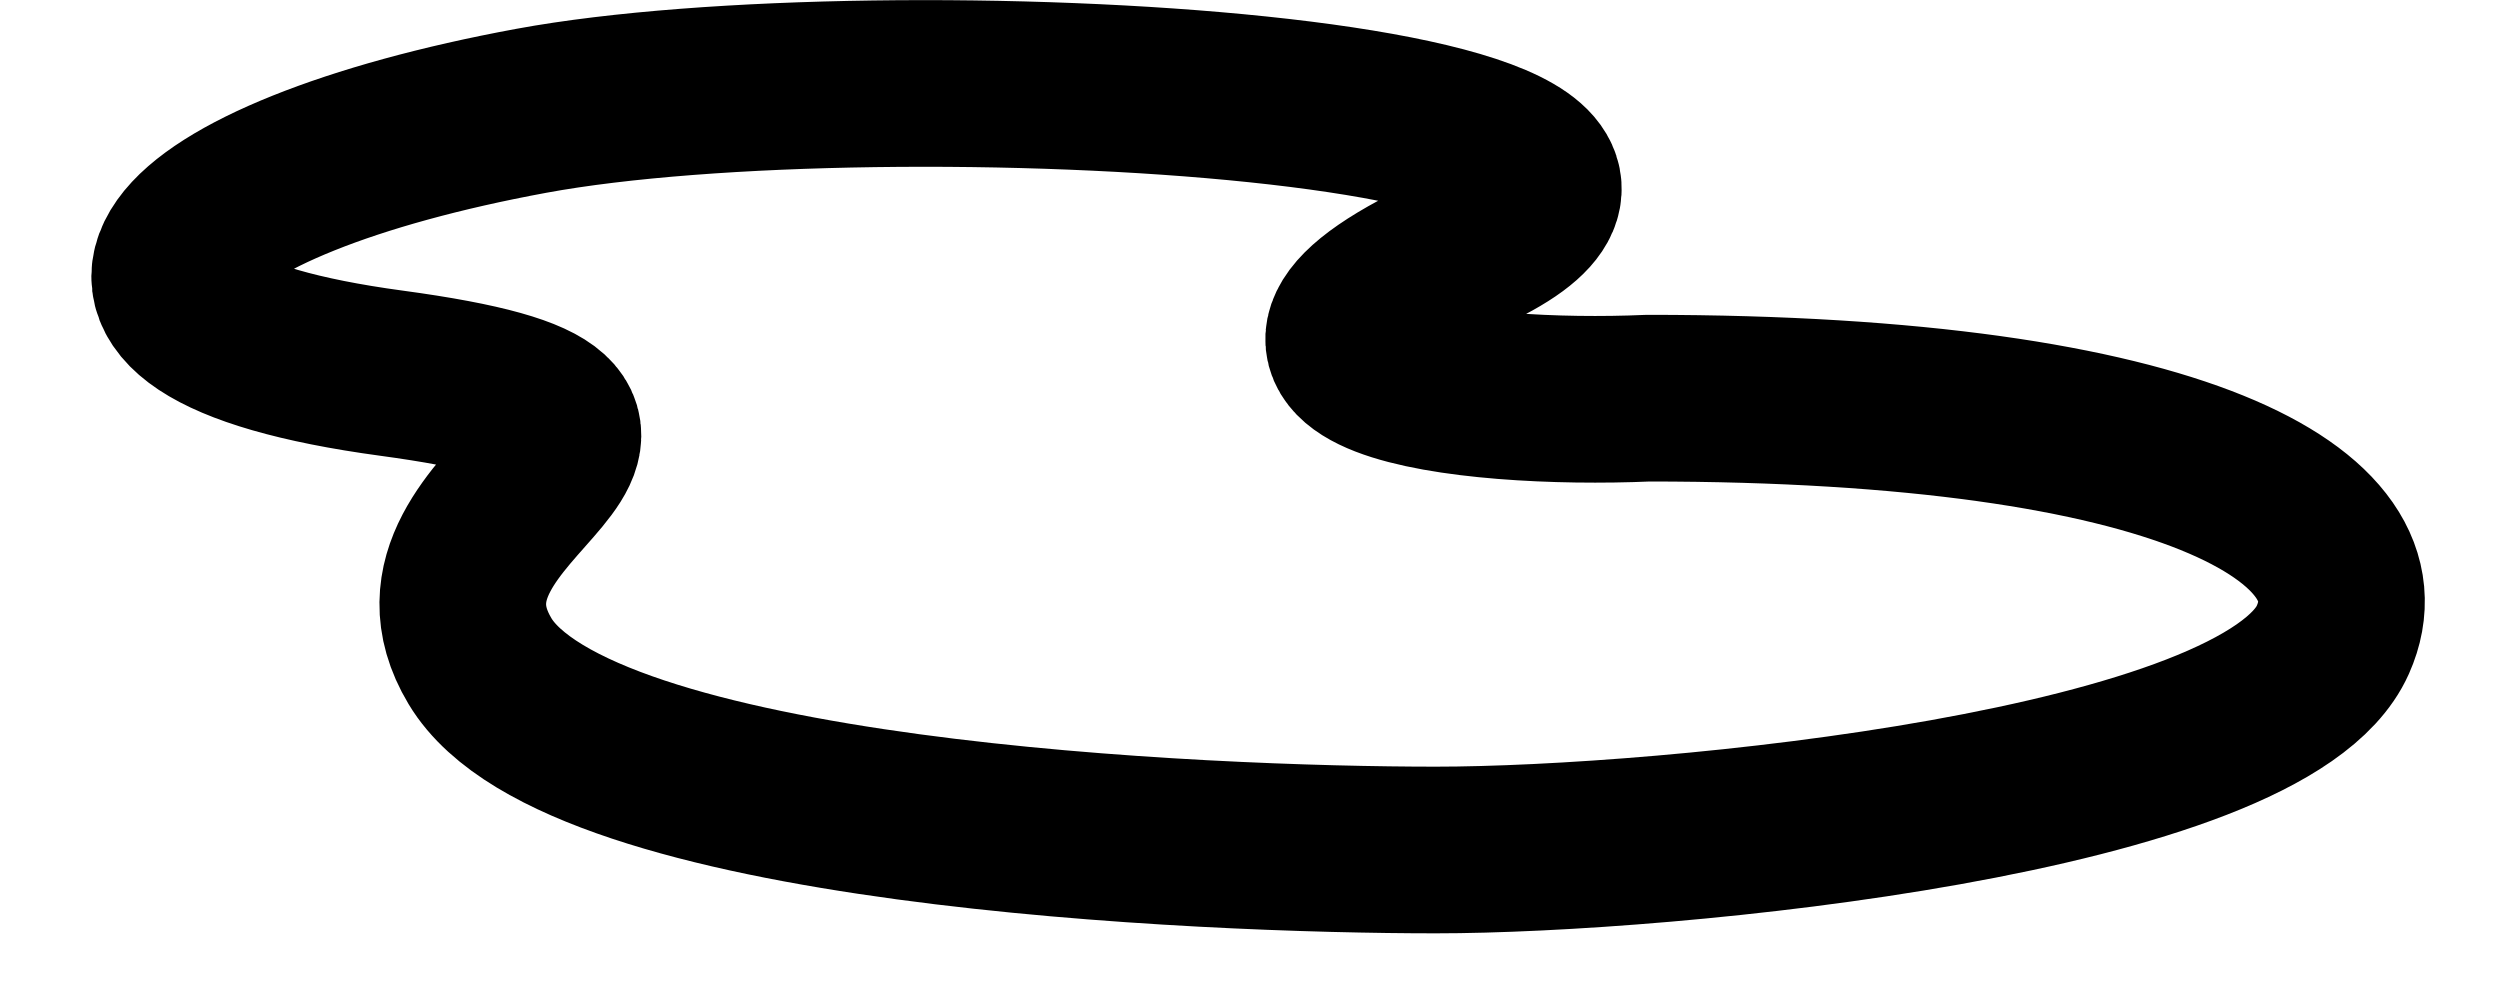
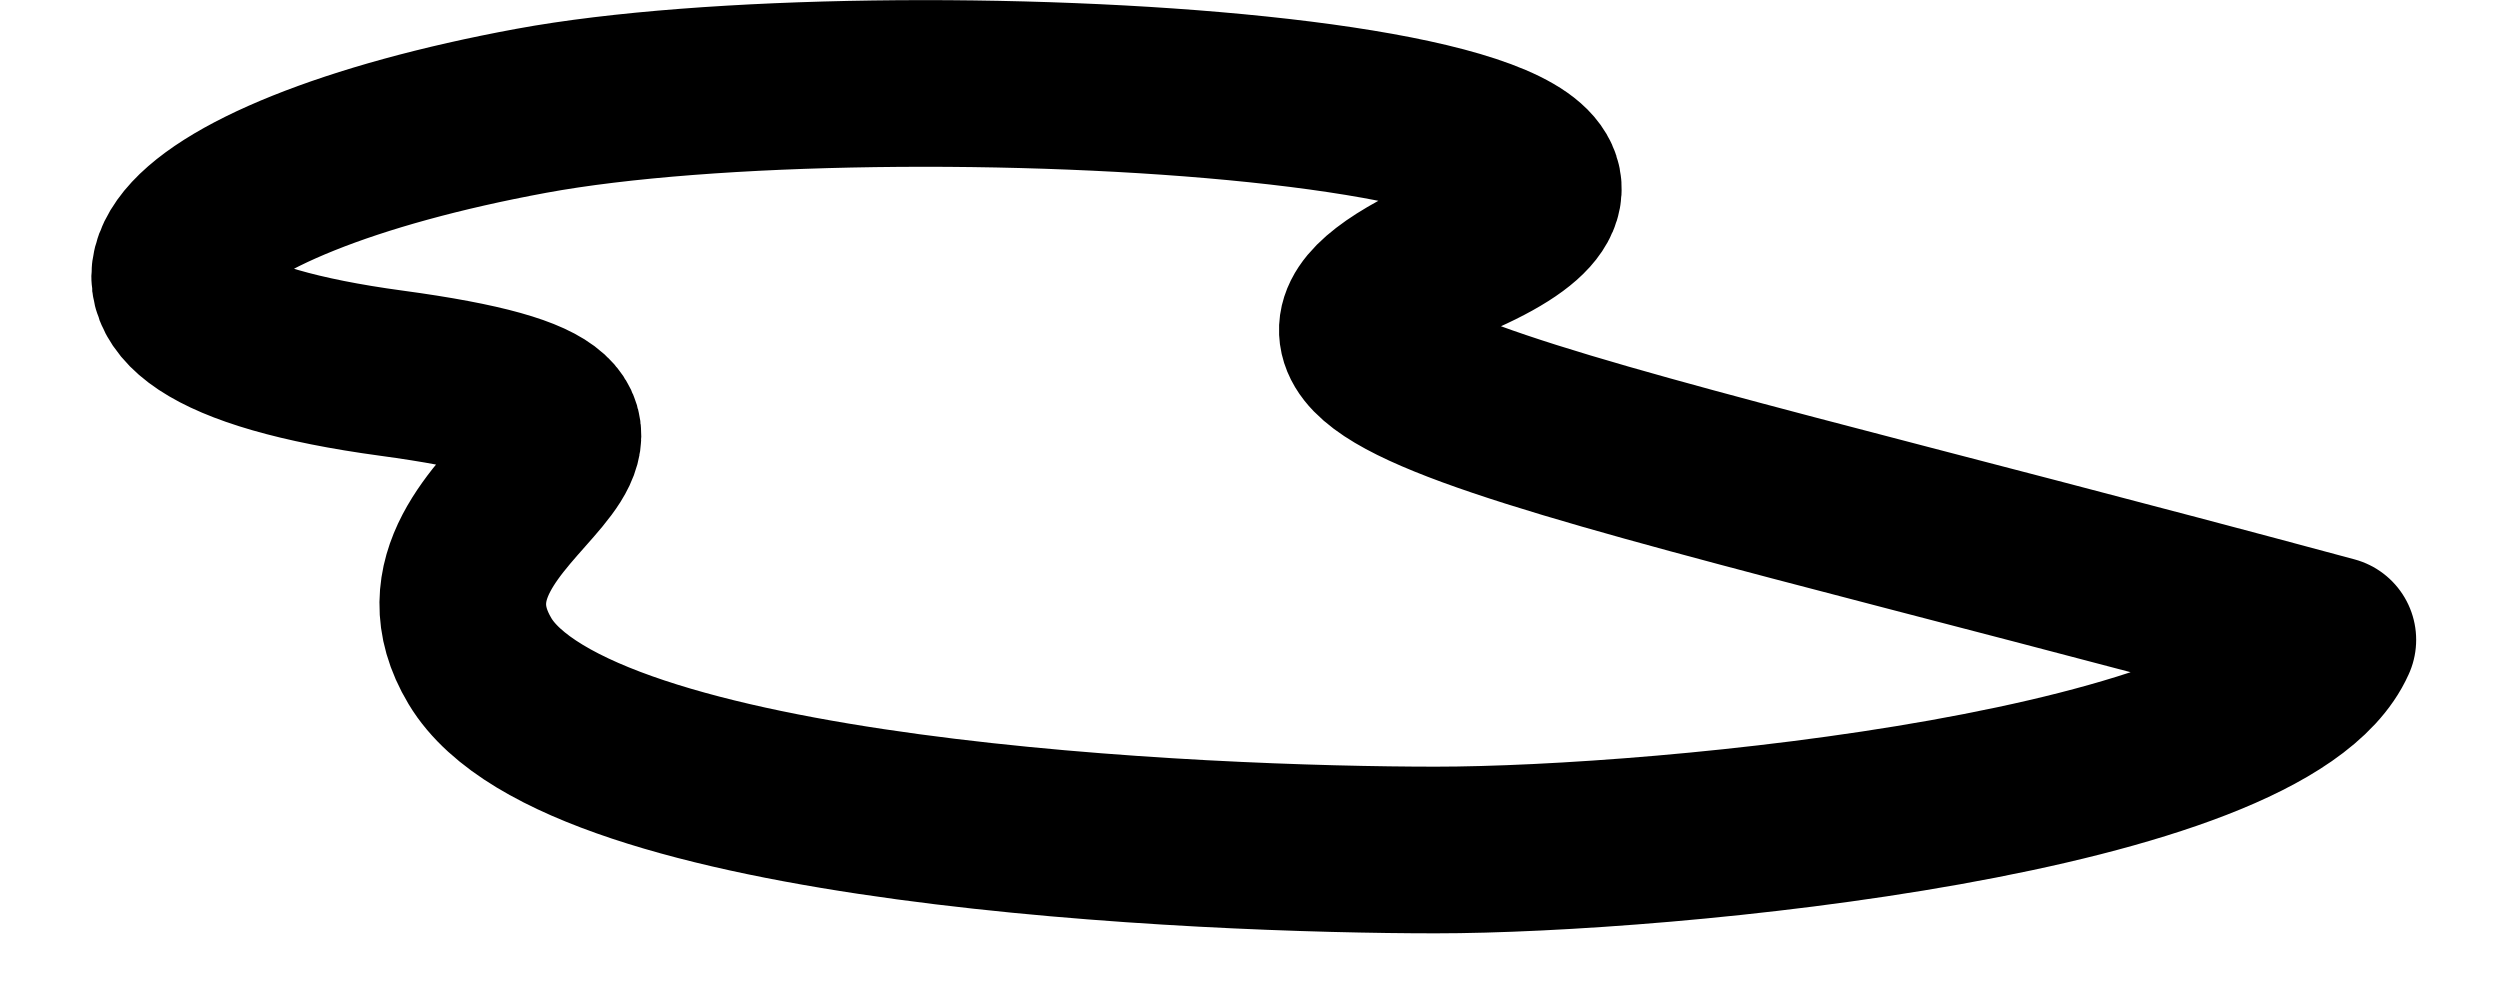
<svg xmlns="http://www.w3.org/2000/svg" width="15" height="6" viewBox="0 0 15 6" fill="none">
-   <path d="M13.997 3.839C14.327 3.099 13.101 2.389 9.889 2.389C8.8 2.437 7.142 2.244 8.782 1.51C10.831 0.591 5.306 0.274 3.187 0.665C1.006 1.068 0.11 1.936 2.348 2.239C4.586 2.542 2.28 2.968 2.88 3.967C3.467 4.946 7.229 5.1 8.614 5.1C9.998 5.1 13.588 4.757 13.997 3.839Z" stroke="black" stroke-linecap="round" stroke-linejoin="round" />
+   <path d="M13.997 3.839C8.8 2.437 7.142 2.244 8.782 1.51C10.831 0.591 5.306 0.274 3.187 0.665C1.006 1.068 0.11 1.936 2.348 2.239C4.586 2.542 2.28 2.968 2.88 3.967C3.467 4.946 7.229 5.1 8.614 5.1C9.998 5.1 13.588 4.757 13.997 3.839Z" stroke="black" stroke-linecap="round" stroke-linejoin="round" />
</svg>